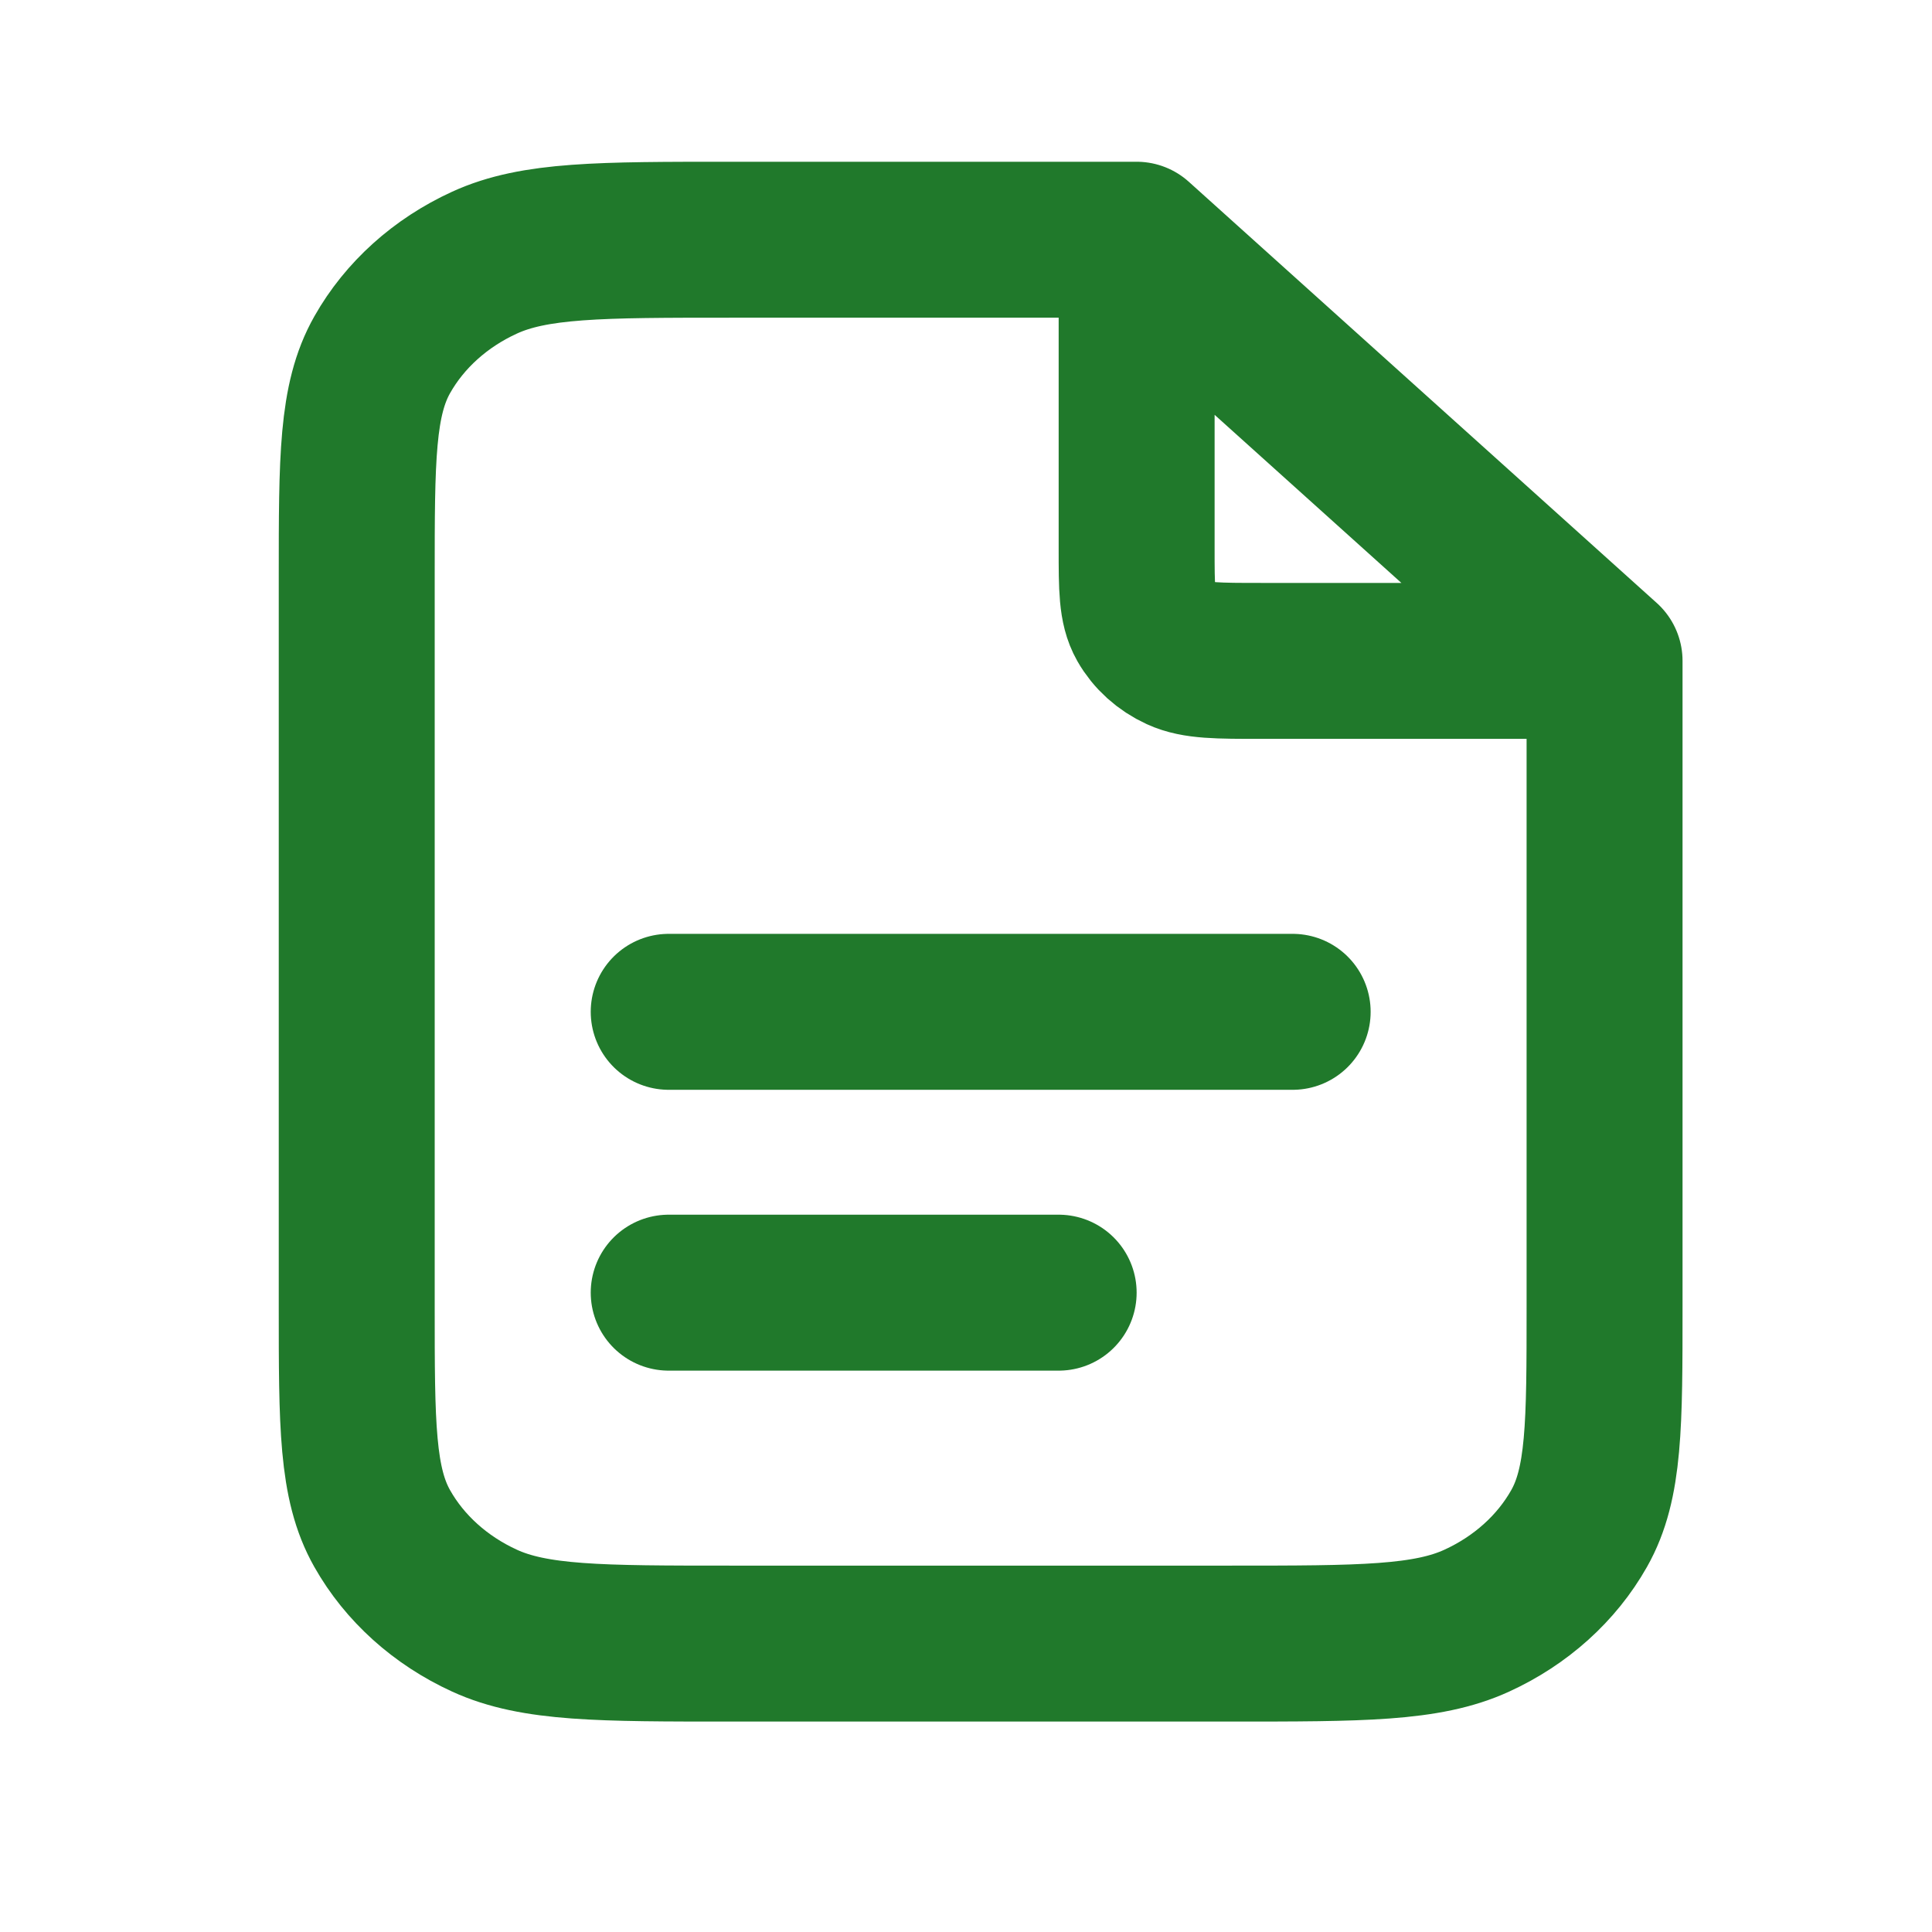
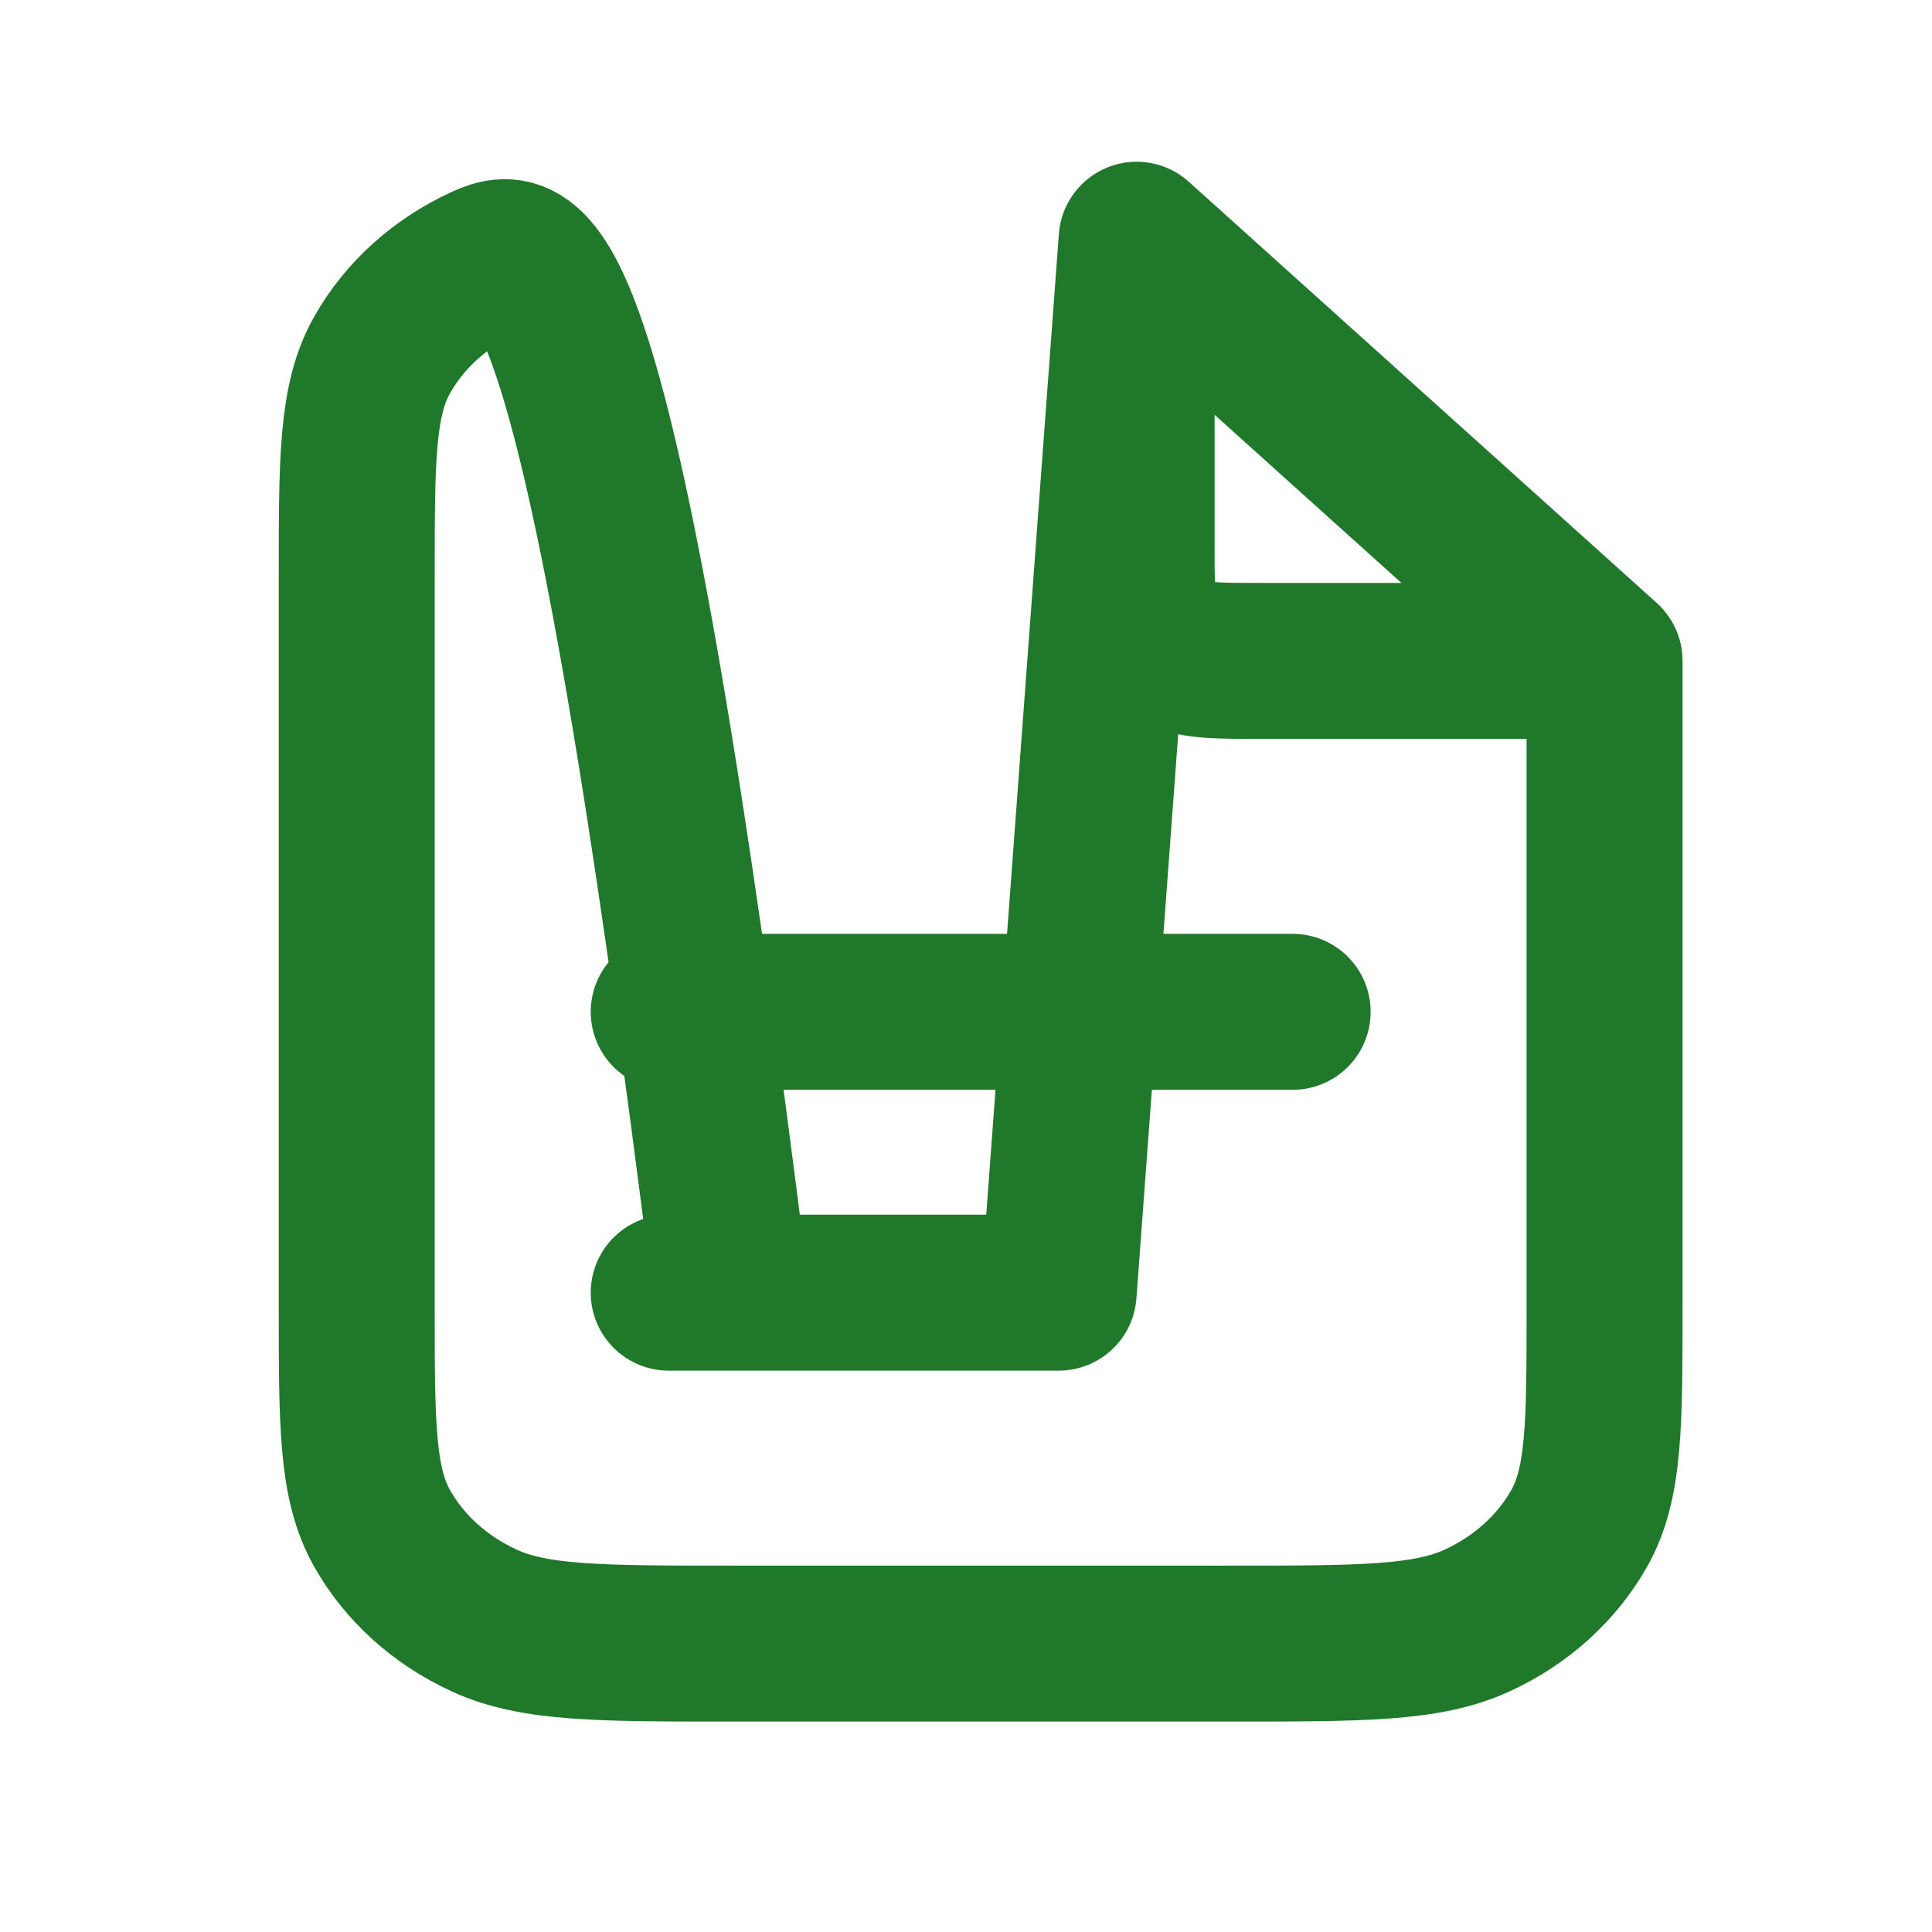
<svg xmlns="http://www.w3.org/2000/svg" width="25" height="25" viewBox="0 0 25 25" fill="none">
-   <path d="M14.708 3.347V7.099C14.708 7.607 14.708 7.862 14.818 8.056C14.915 8.227 15.069 8.366 15.259 8.453C15.475 8.552 15.758 8.552 16.323 8.552H20.491M16.727 13.093H8.653M13.699 16.727H8.653M14.708 3.102H9.46C7.764 3.102 6.917 3.102 6.269 3.399C5.699 3.66 5.236 4.077 4.946 4.59C4.616 5.173 4.616 5.936 4.616 7.462V16.908C4.616 18.434 4.616 19.198 4.946 19.78C5.236 20.293 5.699 20.71 6.269 20.971C6.917 21.268 7.764 21.268 9.46 21.268H15.919C17.615 21.268 18.463 21.268 19.11 20.971C19.68 20.71 20.143 20.293 20.433 19.78C20.763 19.198 20.763 18.434 20.763 16.908V8.552L14.708 3.102Z" stroke="#20792B" stroke-width="2.018" stroke-linecap="round" stroke-linejoin="round" />
+   <path d="M14.708 3.347V7.099C14.708 7.607 14.708 7.862 14.818 8.056C14.915 8.227 15.069 8.366 15.259 8.453C15.475 8.552 15.758 8.552 16.323 8.552H20.491M16.727 13.093H8.653M13.699 16.727H8.653H9.46C7.764 3.102 6.917 3.102 6.269 3.399C5.699 3.66 5.236 4.077 4.946 4.59C4.616 5.173 4.616 5.936 4.616 7.462V16.908C4.616 18.434 4.616 19.198 4.946 19.78C5.236 20.293 5.699 20.71 6.269 20.971C6.917 21.268 7.764 21.268 9.46 21.268H15.919C17.615 21.268 18.463 21.268 19.11 20.971C19.68 20.71 20.143 20.293 20.433 19.78C20.763 19.198 20.763 18.434 20.763 16.908V8.552L14.708 3.102Z" stroke="#20792B" stroke-width="2.018" stroke-linecap="round" stroke-linejoin="round" />
</svg>